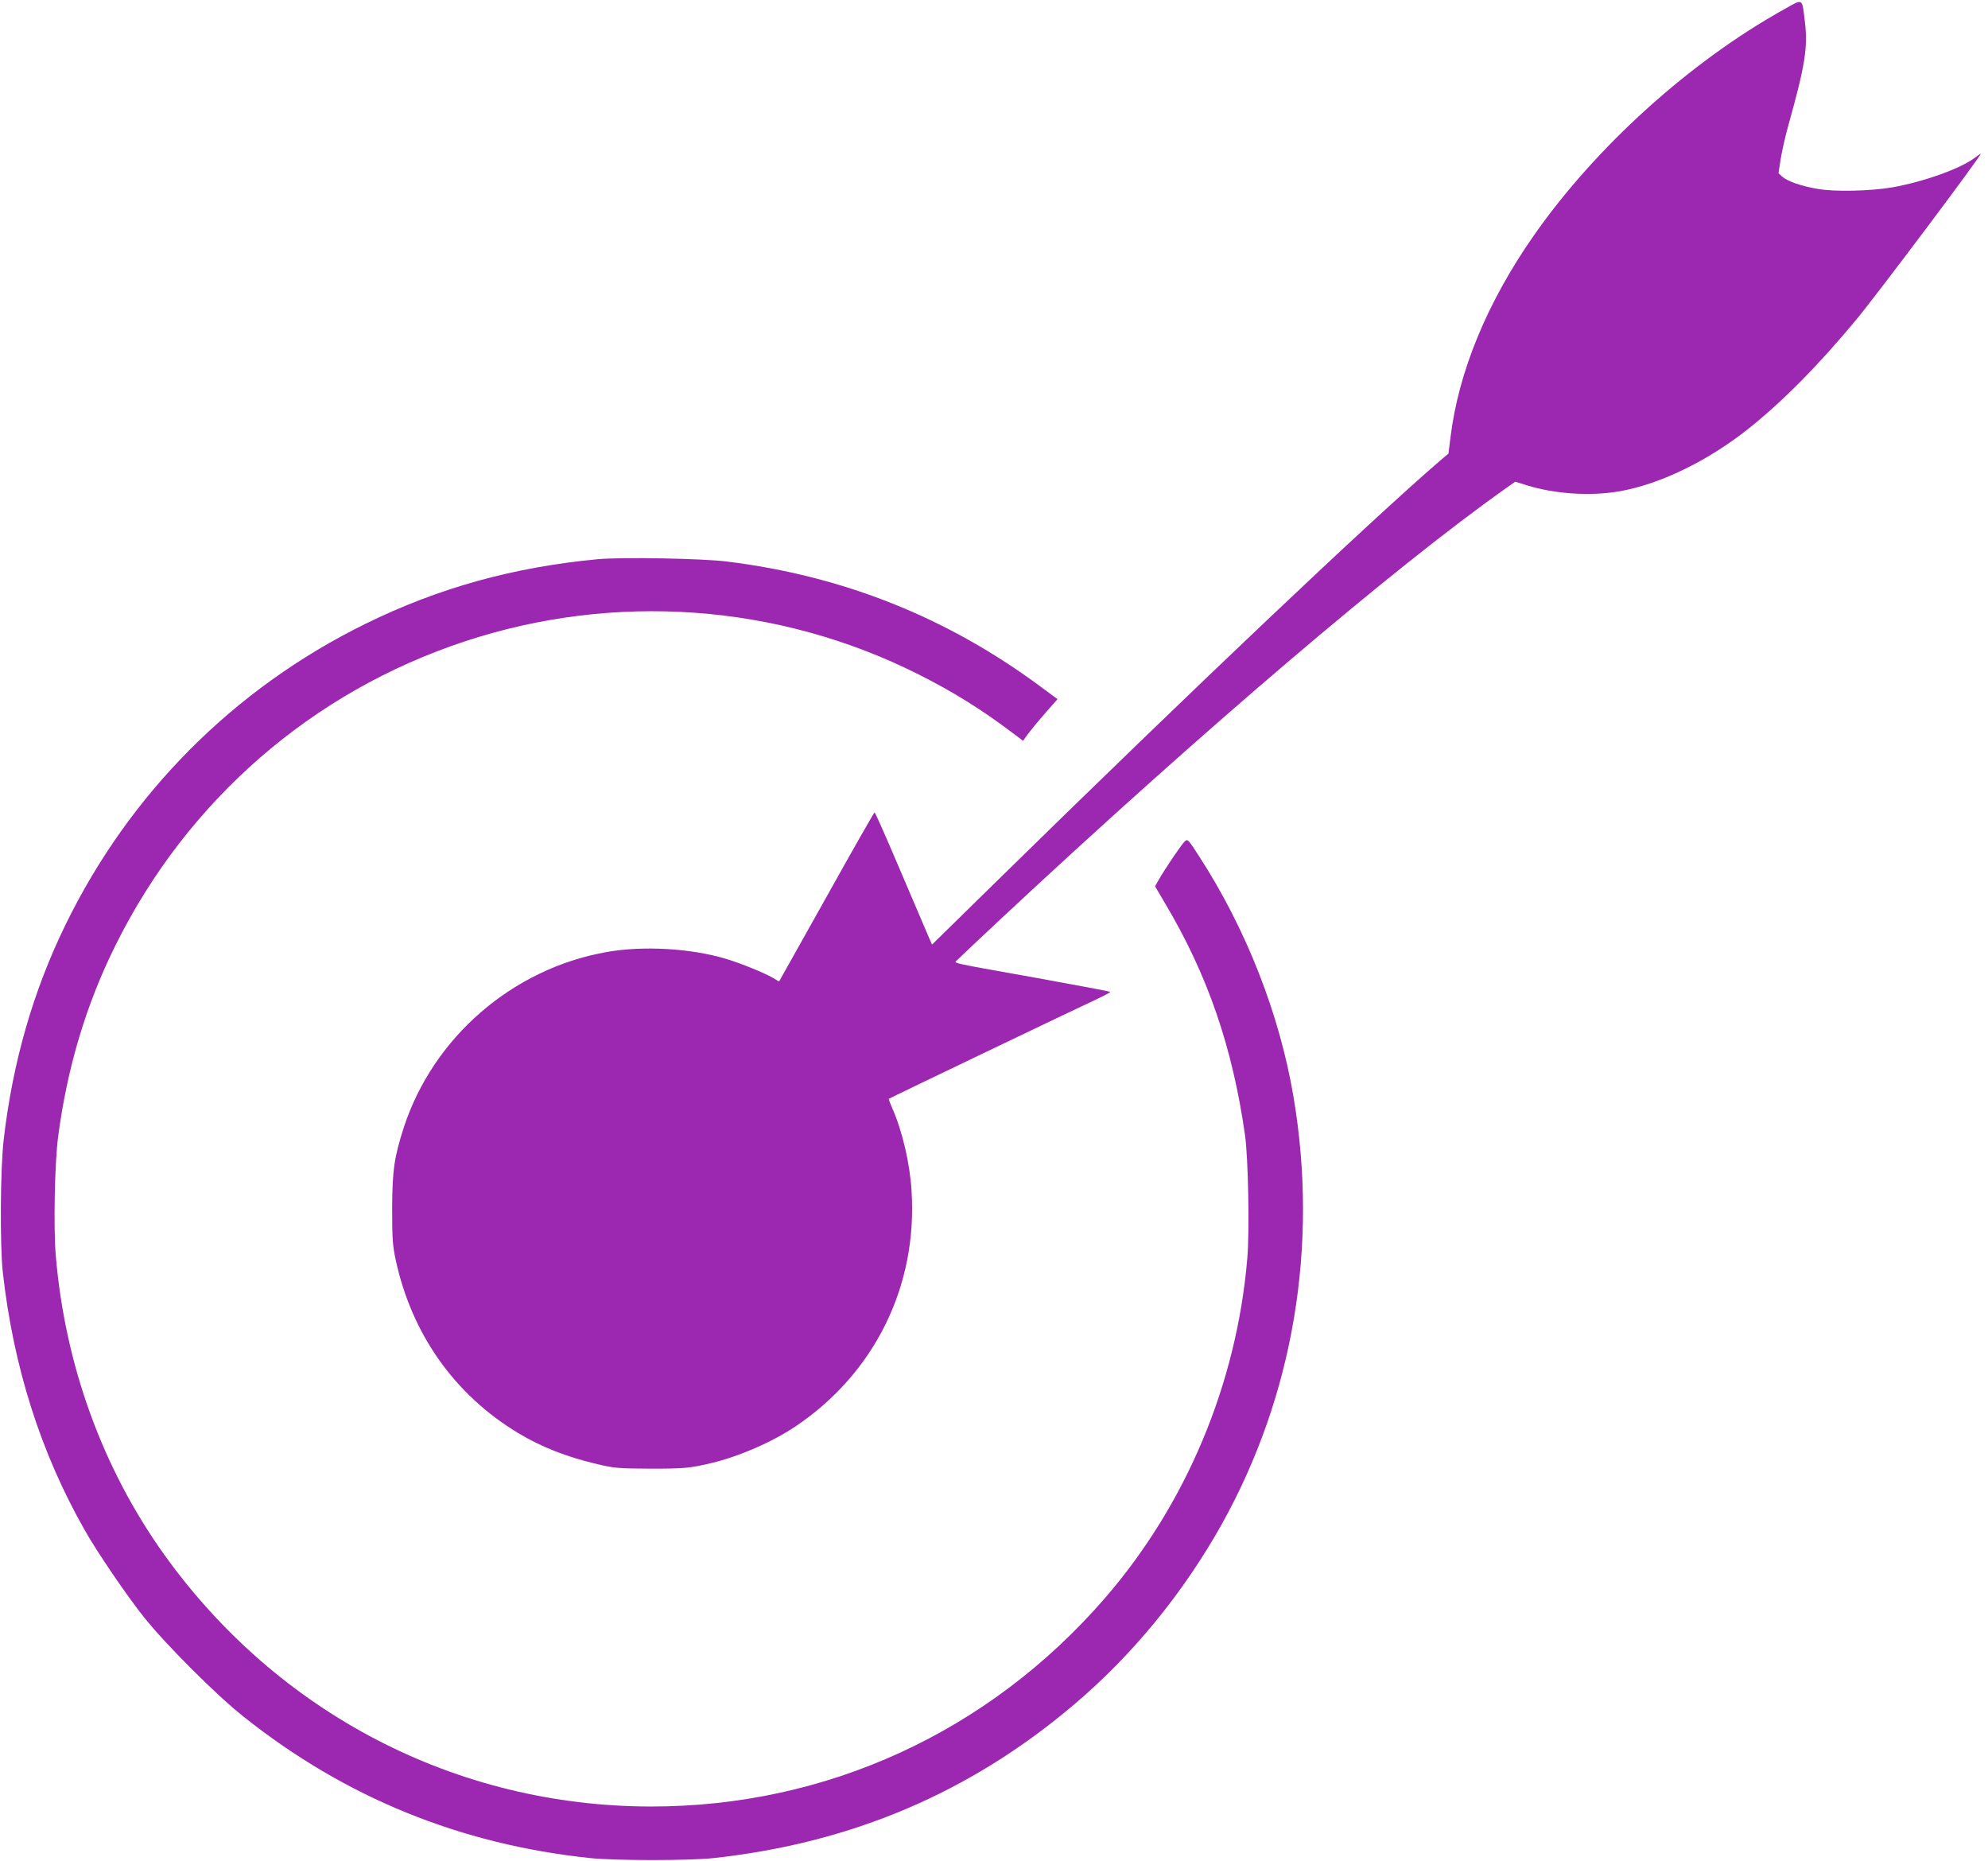
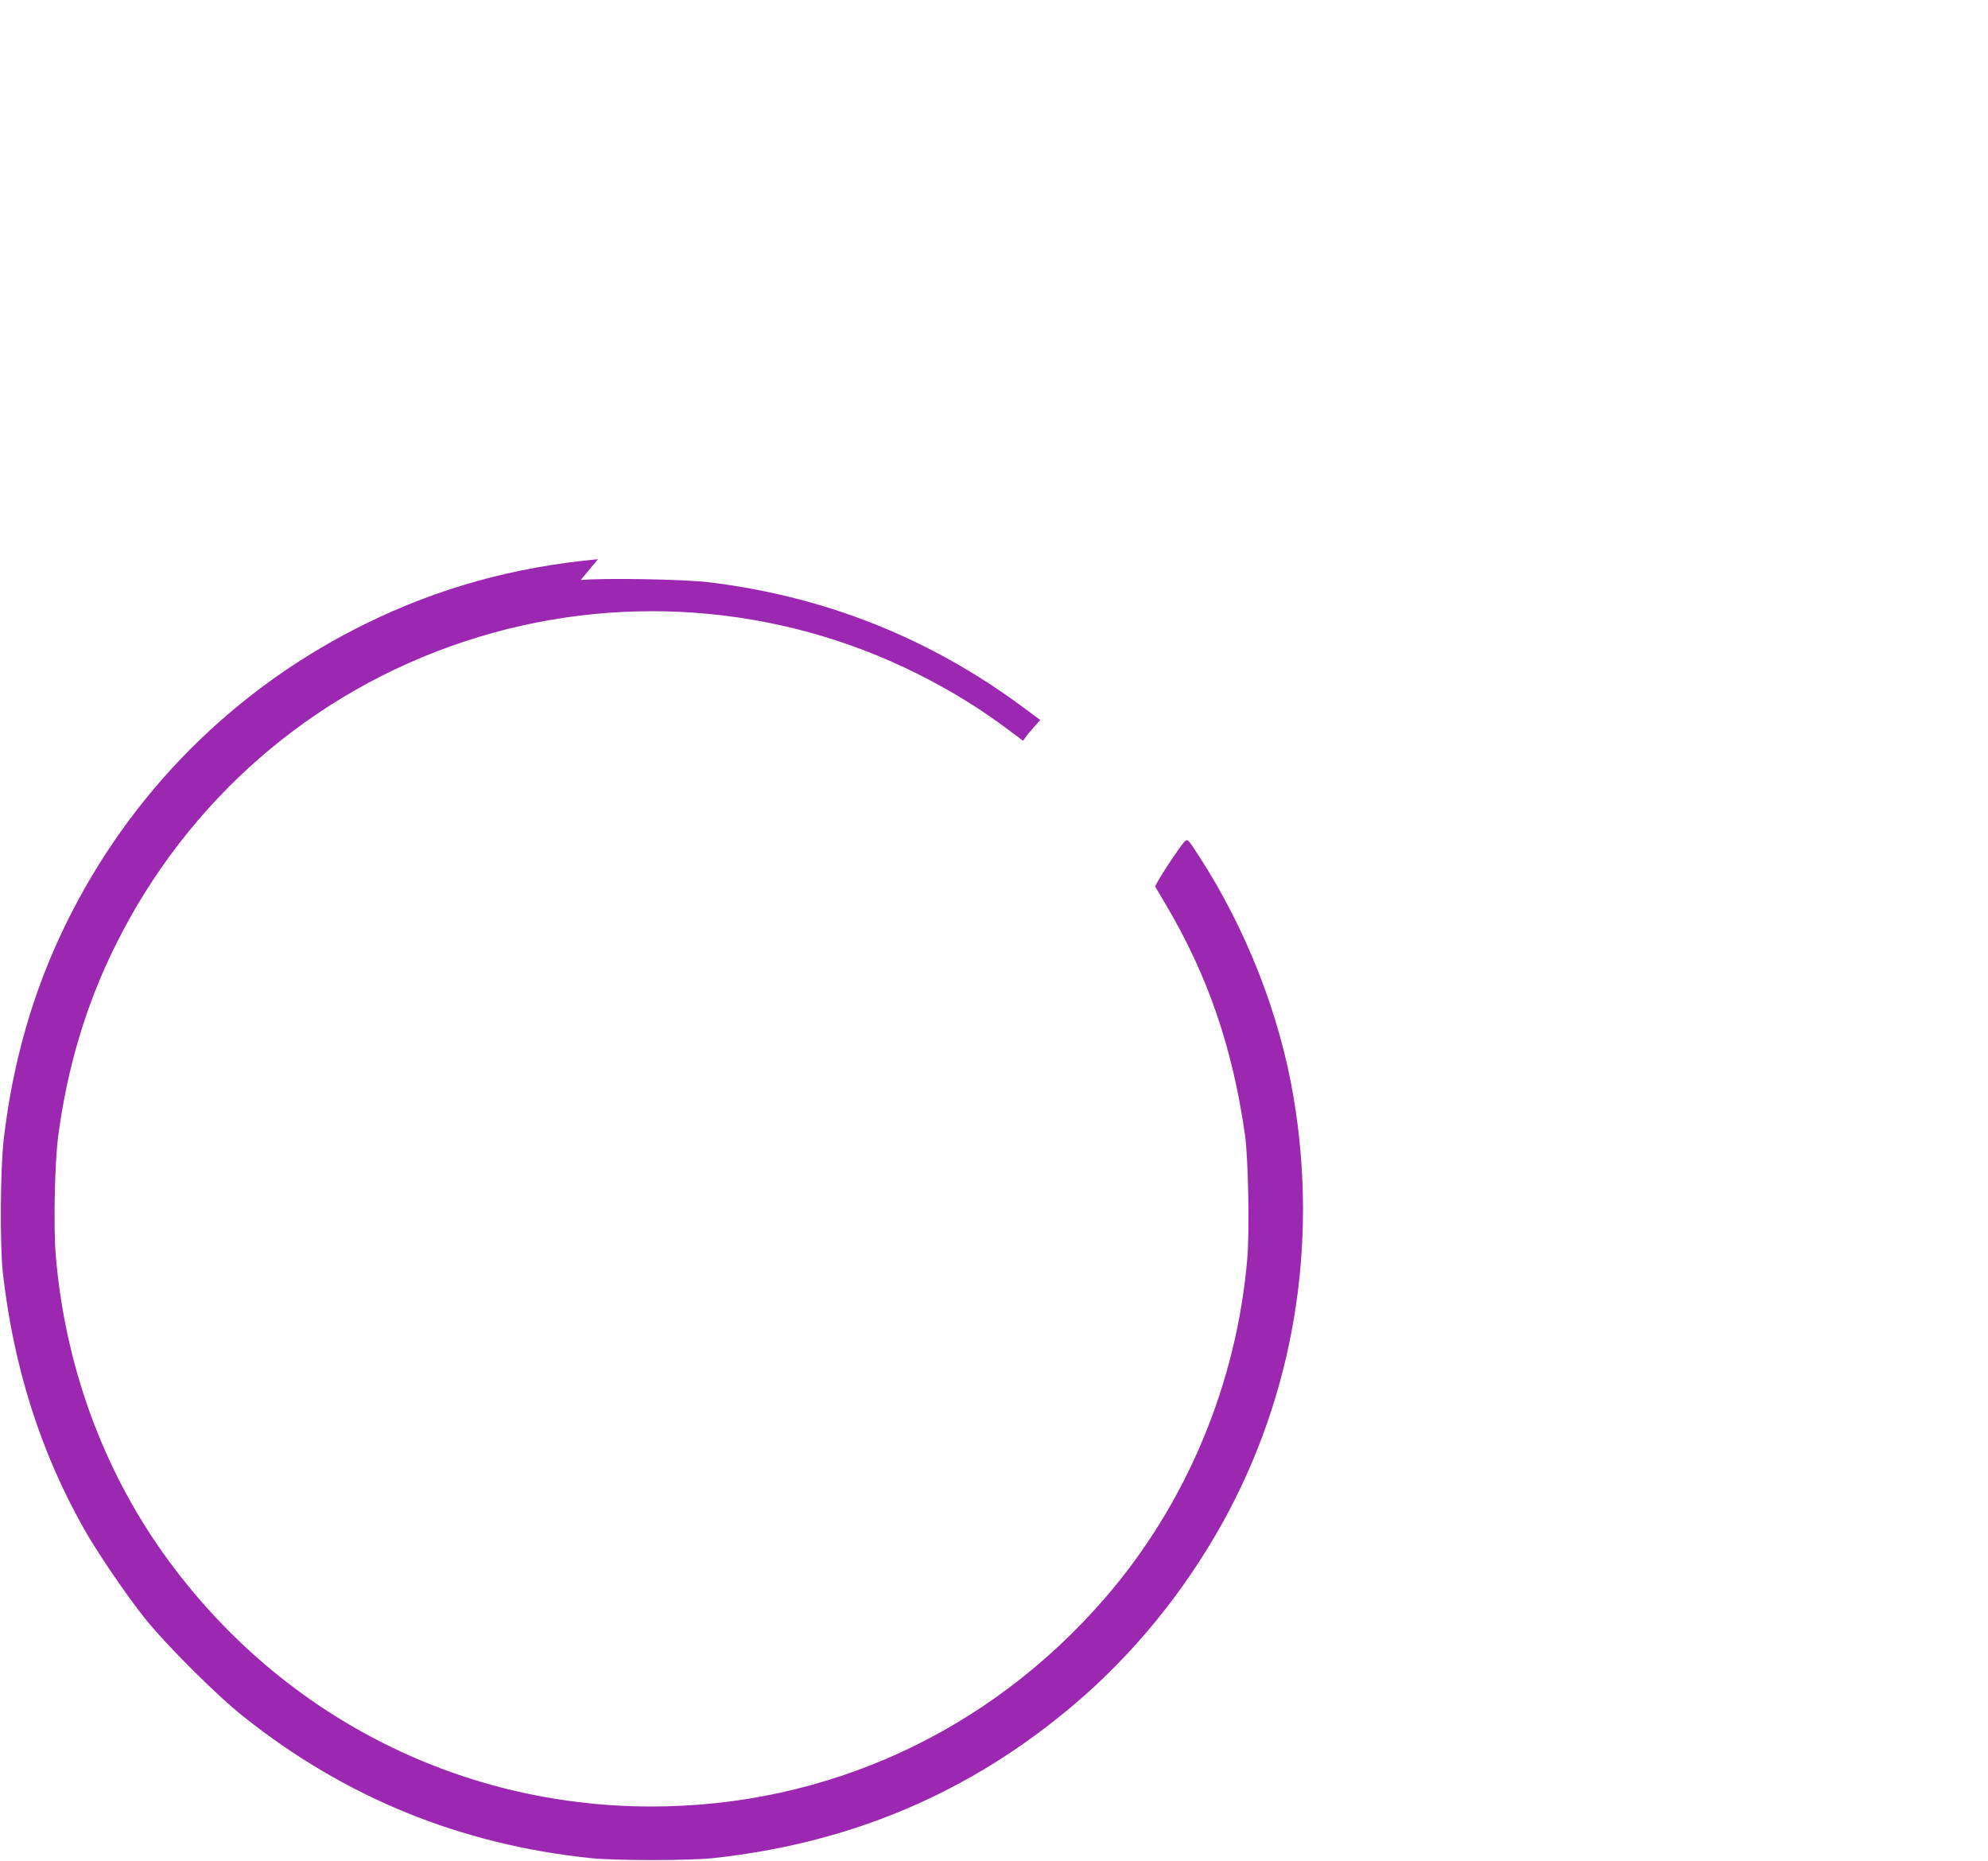
<svg xmlns="http://www.w3.org/2000/svg" version="1.0" width="1280pt" height="1198pt" viewBox="0 0 1280 1198" preserveAspectRatio="xMidYMid meet">
  <g transform="translate(0,1198) scale(0.1,-0.1)" fill="#9c27b0" stroke="none">
-     <path d="M11489 11921 c-608 -338 -1217 -888 -1616 -1461 -298 -427 -483 -875 -534 -1297 l-13 -103 -52 -44 c-469 -405 -1578 -1456 -2826 -2679 l-447 -438 -19 43 c-10 24 -92 215 -182 426 -89 210 -165 382 -169 382 -3 0 -143 -245 -310 -545 l-305 -544 -40 24 c-57 33 -205 93 -301 122 -227 68 -532 86 -769 44 -606 -107 -1116 -548 -1306 -1129 -62 -193 -74 -275 -75 -522 0 -198 3 -238 23 -332 103 -476 378 -866 787 -1113 151 -91 312 -154 511 -201 111 -26 133 -28 344 -29 216 0 251 3 390 36 180 43 393 136 542 236 510 343 787 905 747 1518 -11 179 -60 386 -125 533 -13 30 -23 56 -21 58 3 4 1216 585 1346 645 46 22 82 41 79 44 -2 2 -217 43 -478 90 -591 106 -526 91 -504 117 11 11 138 132 284 268 1297 1210 2522 2254 3241 2763 l65 46 77 -24 c180 -55 403 -70 588 -39 261 44 573 194 839 406 215 171 448 406 690 698 132 158 816 1070 803 1070 -2 0 -19 -11 -37 -25 -92 -70 -326 -154 -531 -191 -140 -24 -371 -30 -482 -10 -107 18 -194 49 -228 79 l-24 22 14 90 c8 50 30 149 50 220 107 382 126 500 106 665 -19 156 -9 150 -132 81z" />
-     <path d="M3850 8380 c-545 -51 -1026 -185 -1495 -415 -847 -416 -1520 -1091 -1934 -1940 -207 -424 -339 -881 -397 -1380 -22 -186 -25 -680 -6 -855 68 -608 243 -1160 527 -1660 81 -143 268 -418 381 -560 138 -174 469 -505 644 -643 654 -520 1394 -821 2230 -909 162 -17 638 -17 795 0 889 97 1653 422 2320 988 378 320 705 720 953 1164 460 826 622 1790 461 2745 -90 537 -307 1089 -612 1558 -68 105 -70 107 -89 90 -20 -18 -125 -173 -168 -248 l-23 -41 66 -112 c272 -458 432 -921 513 -1488 21 -147 30 -618 15 -794 -68 -808 -393 -1585 -919 -2191 -747 -861 -1792 -1340 -2921 -1339 -1251 1 -2402 598 -3136 1625 -397 556 -637 1221 -696 1923 -15 180 -7 591 15 762 58 444 180 854 371 1237 463 932 1265 1629 2245 1953 966 320 2018 244 2923 -211 219 -110 406 -226 598 -371 l76 -57 31 43 c18 24 67 84 111 134 l80 91 -107 79 c-600 446 -1273 715 -2022 807 -157 20 -679 29 -830 15z" />
+     <path d="M3850 8380 c-545 -51 -1026 -185 -1495 -415 -847 -416 -1520 -1091 -1934 -1940 -207 -424 -339 -881 -397 -1380 -22 -186 -25 -680 -6 -855 68 -608 243 -1160 527 -1660 81 -143 268 -418 381 -560 138 -174 469 -505 644 -643 654 -520 1394 -821 2230 -909 162 -17 638 -17 795 0 889 97 1653 422 2320 988 378 320 705 720 953 1164 460 826 622 1790 461 2745 -90 537 -307 1089 -612 1558 -68 105 -70 107 -89 90 -20 -18 -125 -173 -168 -248 l-23 -41 66 -112 c272 -458 432 -921 513 -1488 21 -147 30 -618 15 -794 -68 -808 -393 -1585 -919 -2191 -747 -861 -1792 -1340 -2921 -1339 -1251 1 -2402 598 -3136 1625 -397 556 -637 1221 -696 1923 -15 180 -7 591 15 762 58 444 180 854 371 1237 463 932 1265 1629 2245 1953 966 320 2018 244 2923 -211 219 -110 406 -226 598 -371 l76 -57 31 43 l80 91 -107 79 c-600 446 -1273 715 -2022 807 -157 20 -679 29 -830 15z" />
  </g>
</svg>